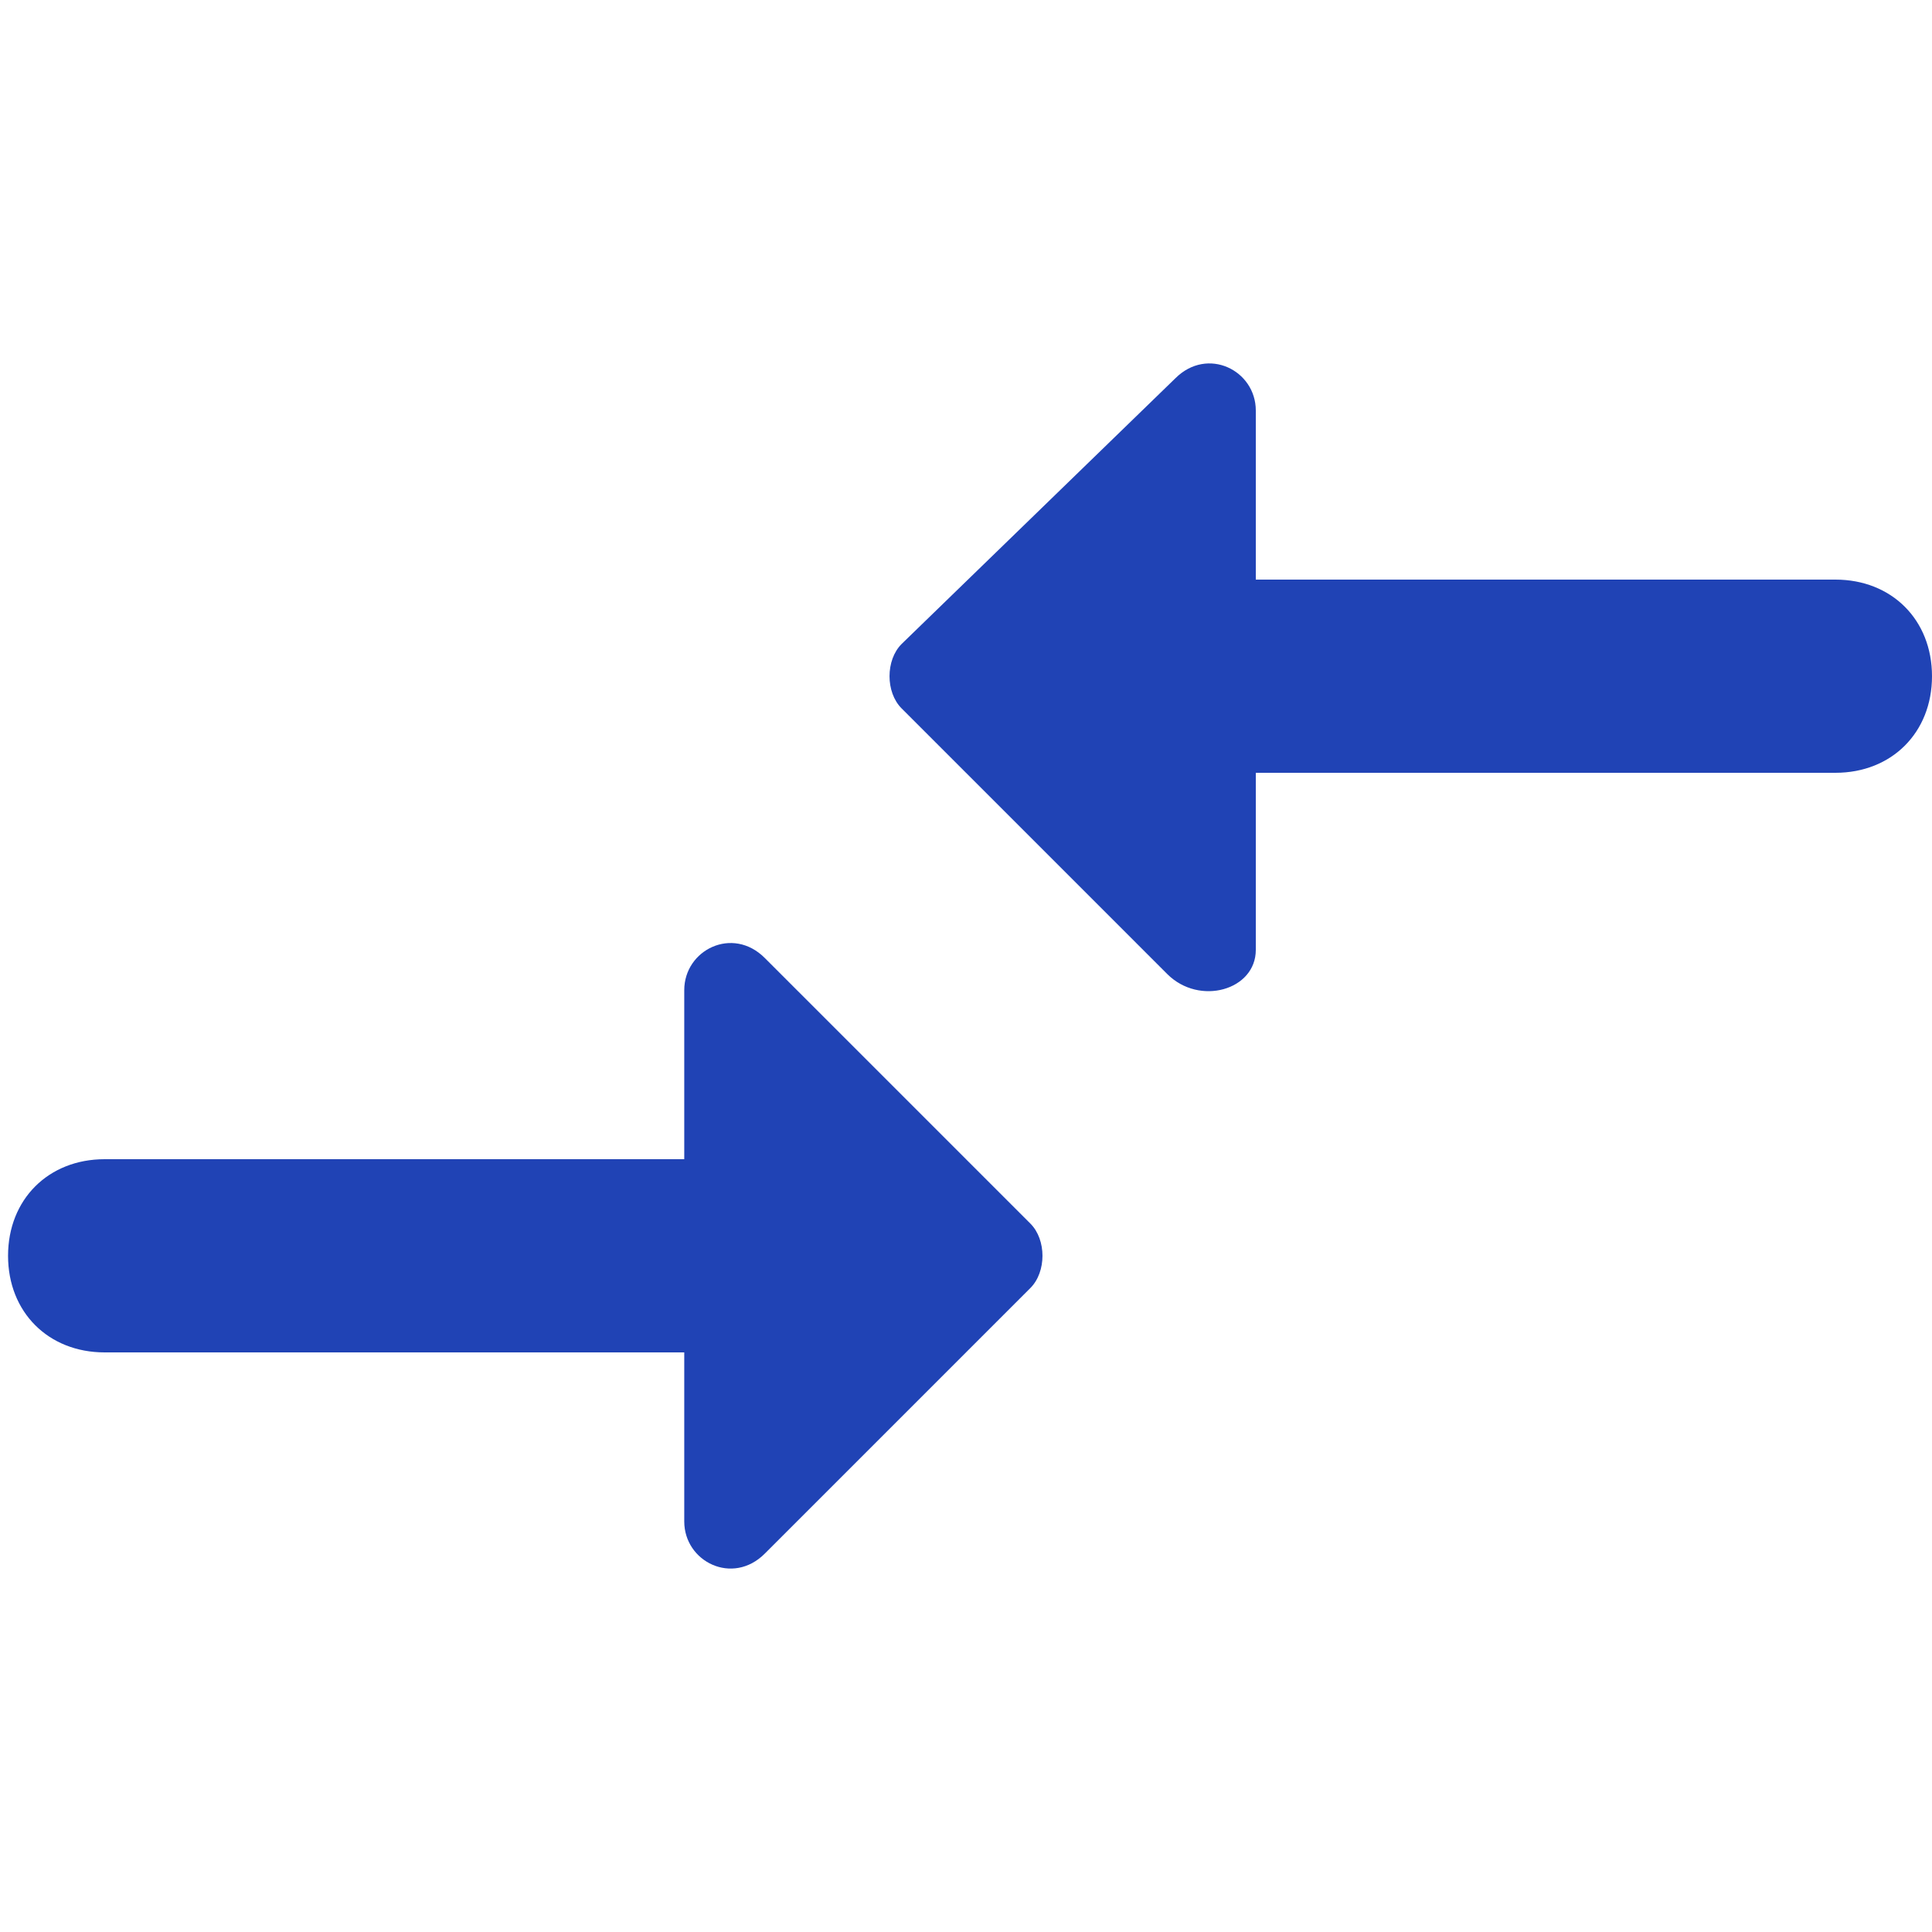
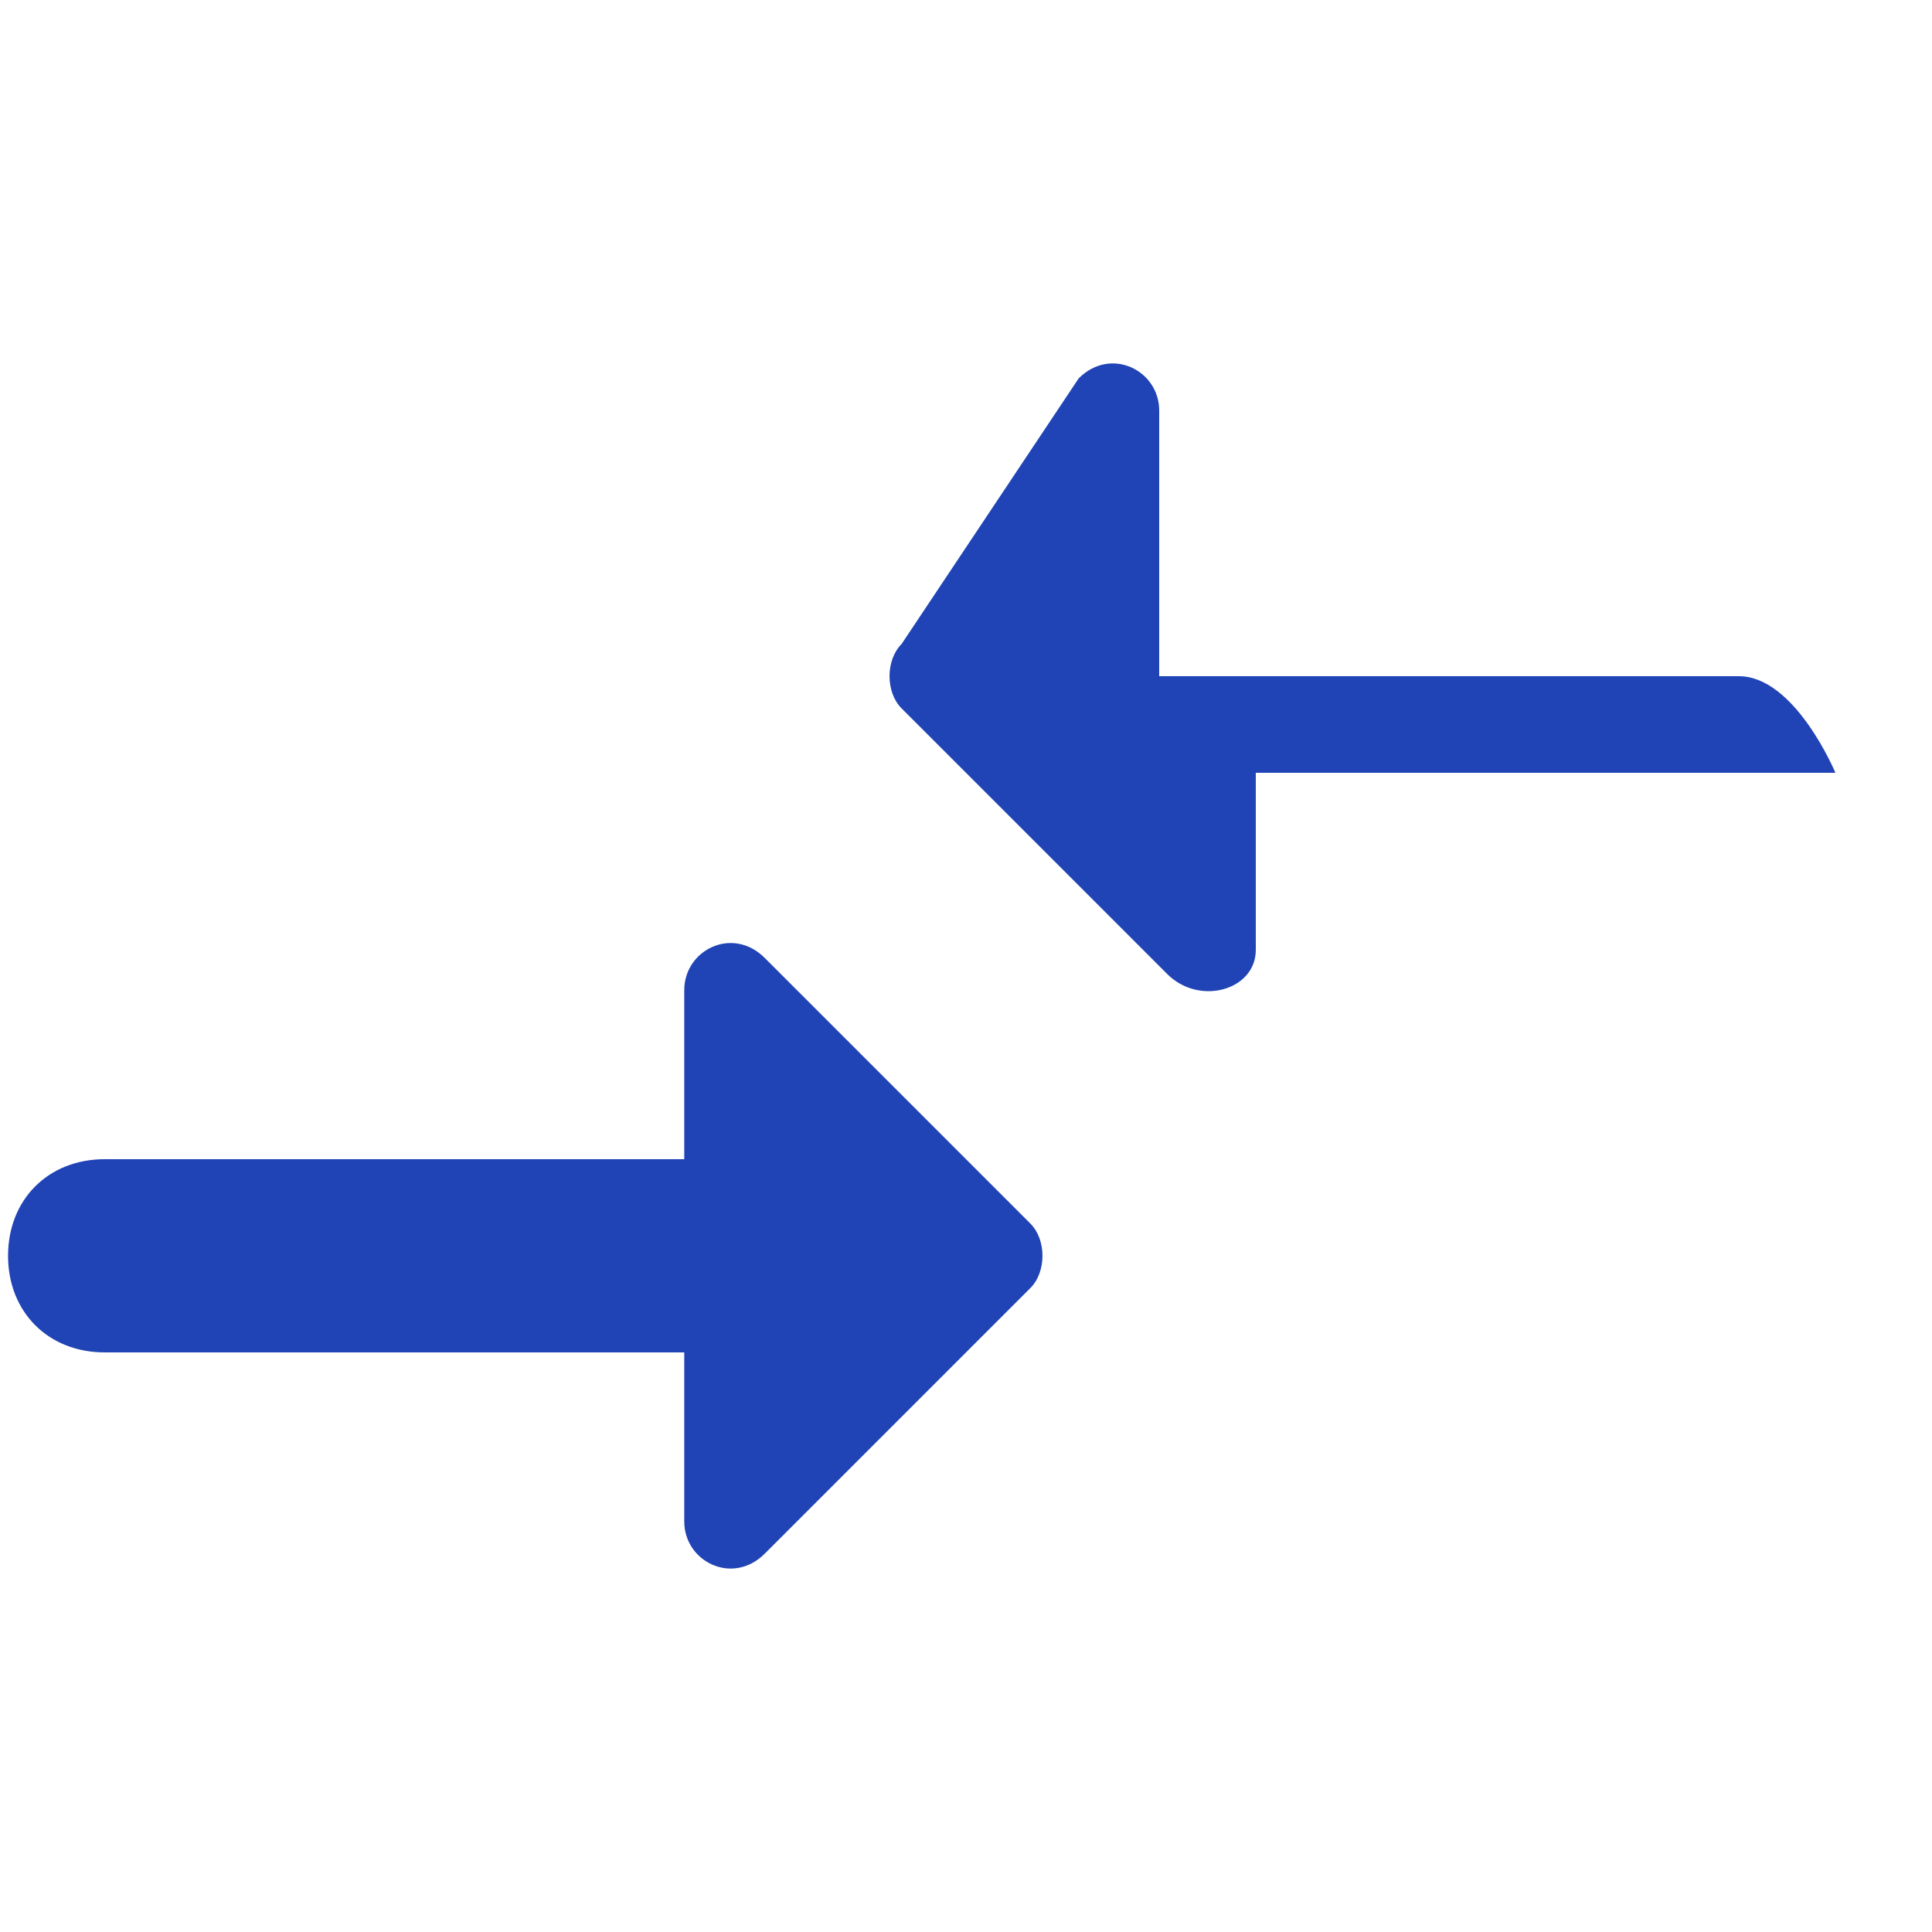
<svg xmlns="http://www.w3.org/2000/svg" version="1.1" id="Layer_1" x="0px" y="0px" viewBox="0 0 24 24" style="enable-background:new 0 0 24 24;" xml:space="preserve">
  <style type="text/css">
	.st0{fill:none;}
	.st1{fill:#2043B5;}
</style>
-   <path class="st0" d="M0,0h24v24H0V0z" />
-   <path class="st1" d="M8.4,14.4H1.3c-0.7,0-1.2,0.5-1.2,1.2s0.5,1.2,1.2,1.2h7.2v2.1c0,0.5,0.6,0.8,1,0.4l3.3-3.3  c0.2-0.2,0.2-0.6,0-0.8l-3.3-3.3c-0.4-0.4-1-0.1-1,0.4V14.4z M15.6,11.8V9.6h7.2c0.7,0,1.2-0.5,1.2-1.2s-0.5-1.2-1.2-1.2h-7.2V5.1  c0-0.5-0.6-0.8-1-0.4L11.2,8c-0.2,0.2-0.2,0.6,0,0.8l3.3,3.3C14.9,12.5,15.6,12.3,15.6,11.8z" />
+   <path class="st1" d="M8.4,14.4H1.3c-0.7,0-1.2,0.5-1.2,1.2s0.5,1.2,1.2,1.2h7.2v2.1c0,0.5,0.6,0.8,1,0.4l3.3-3.3  c0.2-0.2,0.2-0.6,0-0.8l-3.3-3.3c-0.4-0.4-1-0.1-1,0.4V14.4z M15.6,11.8V9.6h7.2s-0.5-1.2-1.2-1.2h-7.2V5.1  c0-0.5-0.6-0.8-1-0.4L11.2,8c-0.2,0.2-0.2,0.6,0,0.8l3.3,3.3C14.9,12.5,15.6,12.3,15.6,11.8z" />
</svg>